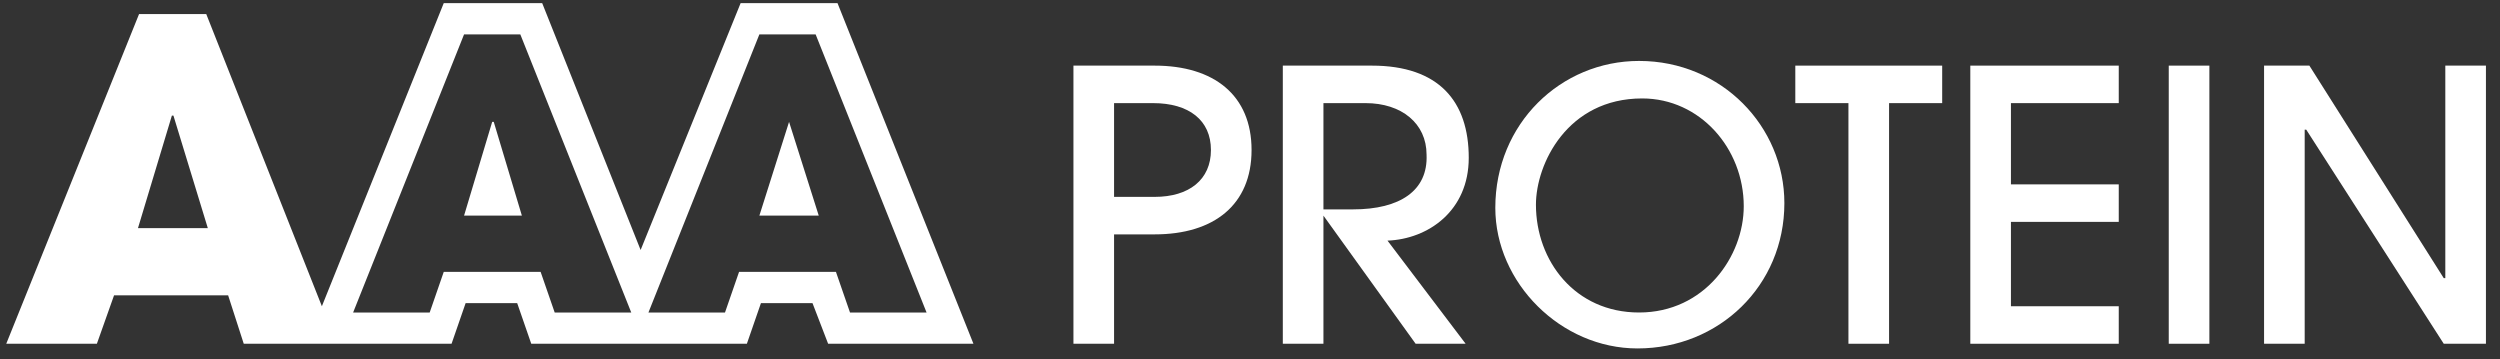
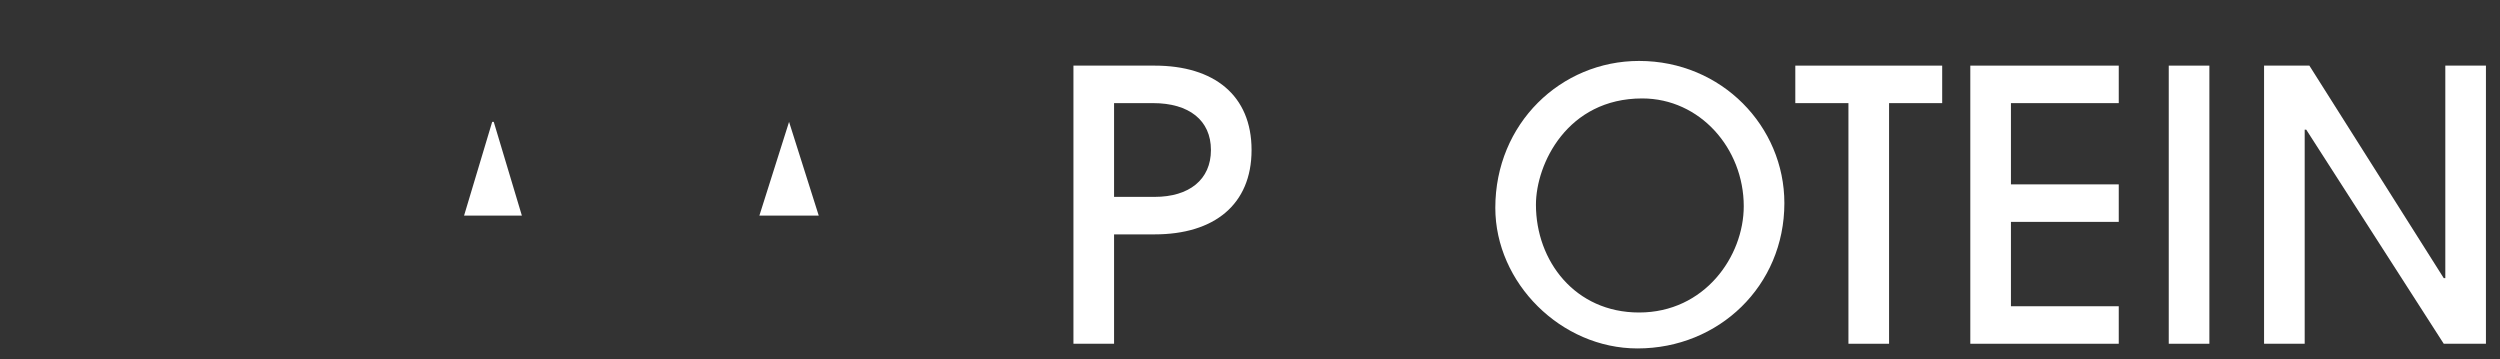
<svg xmlns="http://www.w3.org/2000/svg" version="1.1" id="レイヤー_1" x="0px" y="0px" viewBox="0 0 160 23" style="enable-background:new 0 0 160 23;" xml:space="preserve">
  <rect x="0" y="0" width="160" height="23" fill="#333333" stroke="none" />
  <style type="text/css">
	.st0{fill:#FFFFFF;}
</style>
  <g>
    <polygon class="st0" points="50.5,7.8 48.6,13.8 52.4,13.8 50.5,7.8  " />
-     <path class="st0" d="M47.4,0.2L41,16L34.7,0.2h-6.3l-7.8,19.4L13.2,0.9H8.9L0.4,22h5.8l1.1-3.1h7.3l1,3.1h4h1.9h7.4l0.9-2.6h3.3   l0.9,2.6h4.5h4.8h4.5l0.9-2.6h3.3L53,22h9.3L53.6,0.2H47.4z M8.8,14.7L11,7.4l0.1,0l2.2,7.2H8.8z M39.4,20h-3.9l-0.9-2.6h-6.2   L27.5,20h-4.9l7.1-17.8h3.6L40.4,20H39.4z M54.4,20l-0.9-2.6h-6.2L46.4,20h-3.9h-1l7.1-17.8h3.6L59.3,20H54.4z" />
    <polygon class="st0" points="31.5,7.8 29.7,13.8 33.4,13.8 31.6,7.8  " />
    <polygon class="st0" points="156.5,4.2 156.5,17.8 156.4,17.8 147.8,4.2 144.9,4.2 144.9,22 147.5,22 147.5,8.3 147.6,8.3    156.4,22 159.1,22 159.1,4.2  " />
    <rect x="138.8" y="4.2" class="st0" width="2.6" height="17.8" />
    <polygon class="st0" points="126.1,22 135.6,22 135.6,19.6 128.7,19.6 128.7,14.2 135.6,14.2 135.6,11.8 128.7,11.8 128.7,6.6    135.6,6.6 135.6,4.2 126.1,4.2  " />
    <polygon class="st0" points="114.9,6.6 118.3,6.6 118.3,22 120.9,22 120.9,6.6 124.3,6.6 124.3,4.2 114.9,4.2  " />
    <path class="st0" d="M104.9,3.9c-5,0-9.2,4-9.2,9.4c0,4.8,4.2,9,9.1,9c5.2,0,9.4-4,9.4-9.3C114.2,8.1,110.2,3.9,104.9,3.9z    M104.9,20c-4.1,0-6.6-3.3-6.6-6.9c0-2.6,2-6.8,6.8-6.8c3.7,0,6.5,3.2,6.5,6.9C111.6,16.4,109.1,20,104.9,20z" />
-     <path class="st0" d="M94,10.1c0-3.6-1.9-5.9-6.2-5.9h-5.7V22h2.6v-8.2h0l5.9,8.2h3.2l-5-6.6C91.4,15.3,94,13.5,94,10.1z M86.6,13.4   h-1.9V6.6h2.7c2.3,0,3.9,1.3,3.9,3.3C91.4,12.2,89.6,13.4,86.6,13.4z" />
    <path class="st0" d="M73.9,4.2h-5.2V22h2.6v-7h2.6c3.8,0,6.2-1.9,6.2-5.4C80.1,6.1,77.7,4.2,73.9,4.2z M73.9,12.6h-2.6v-6h2.5   c2.3,0,3.7,1.1,3.7,3C77.5,11.5,76.1,12.6,73.9,12.6z" />
  </g>
</svg>